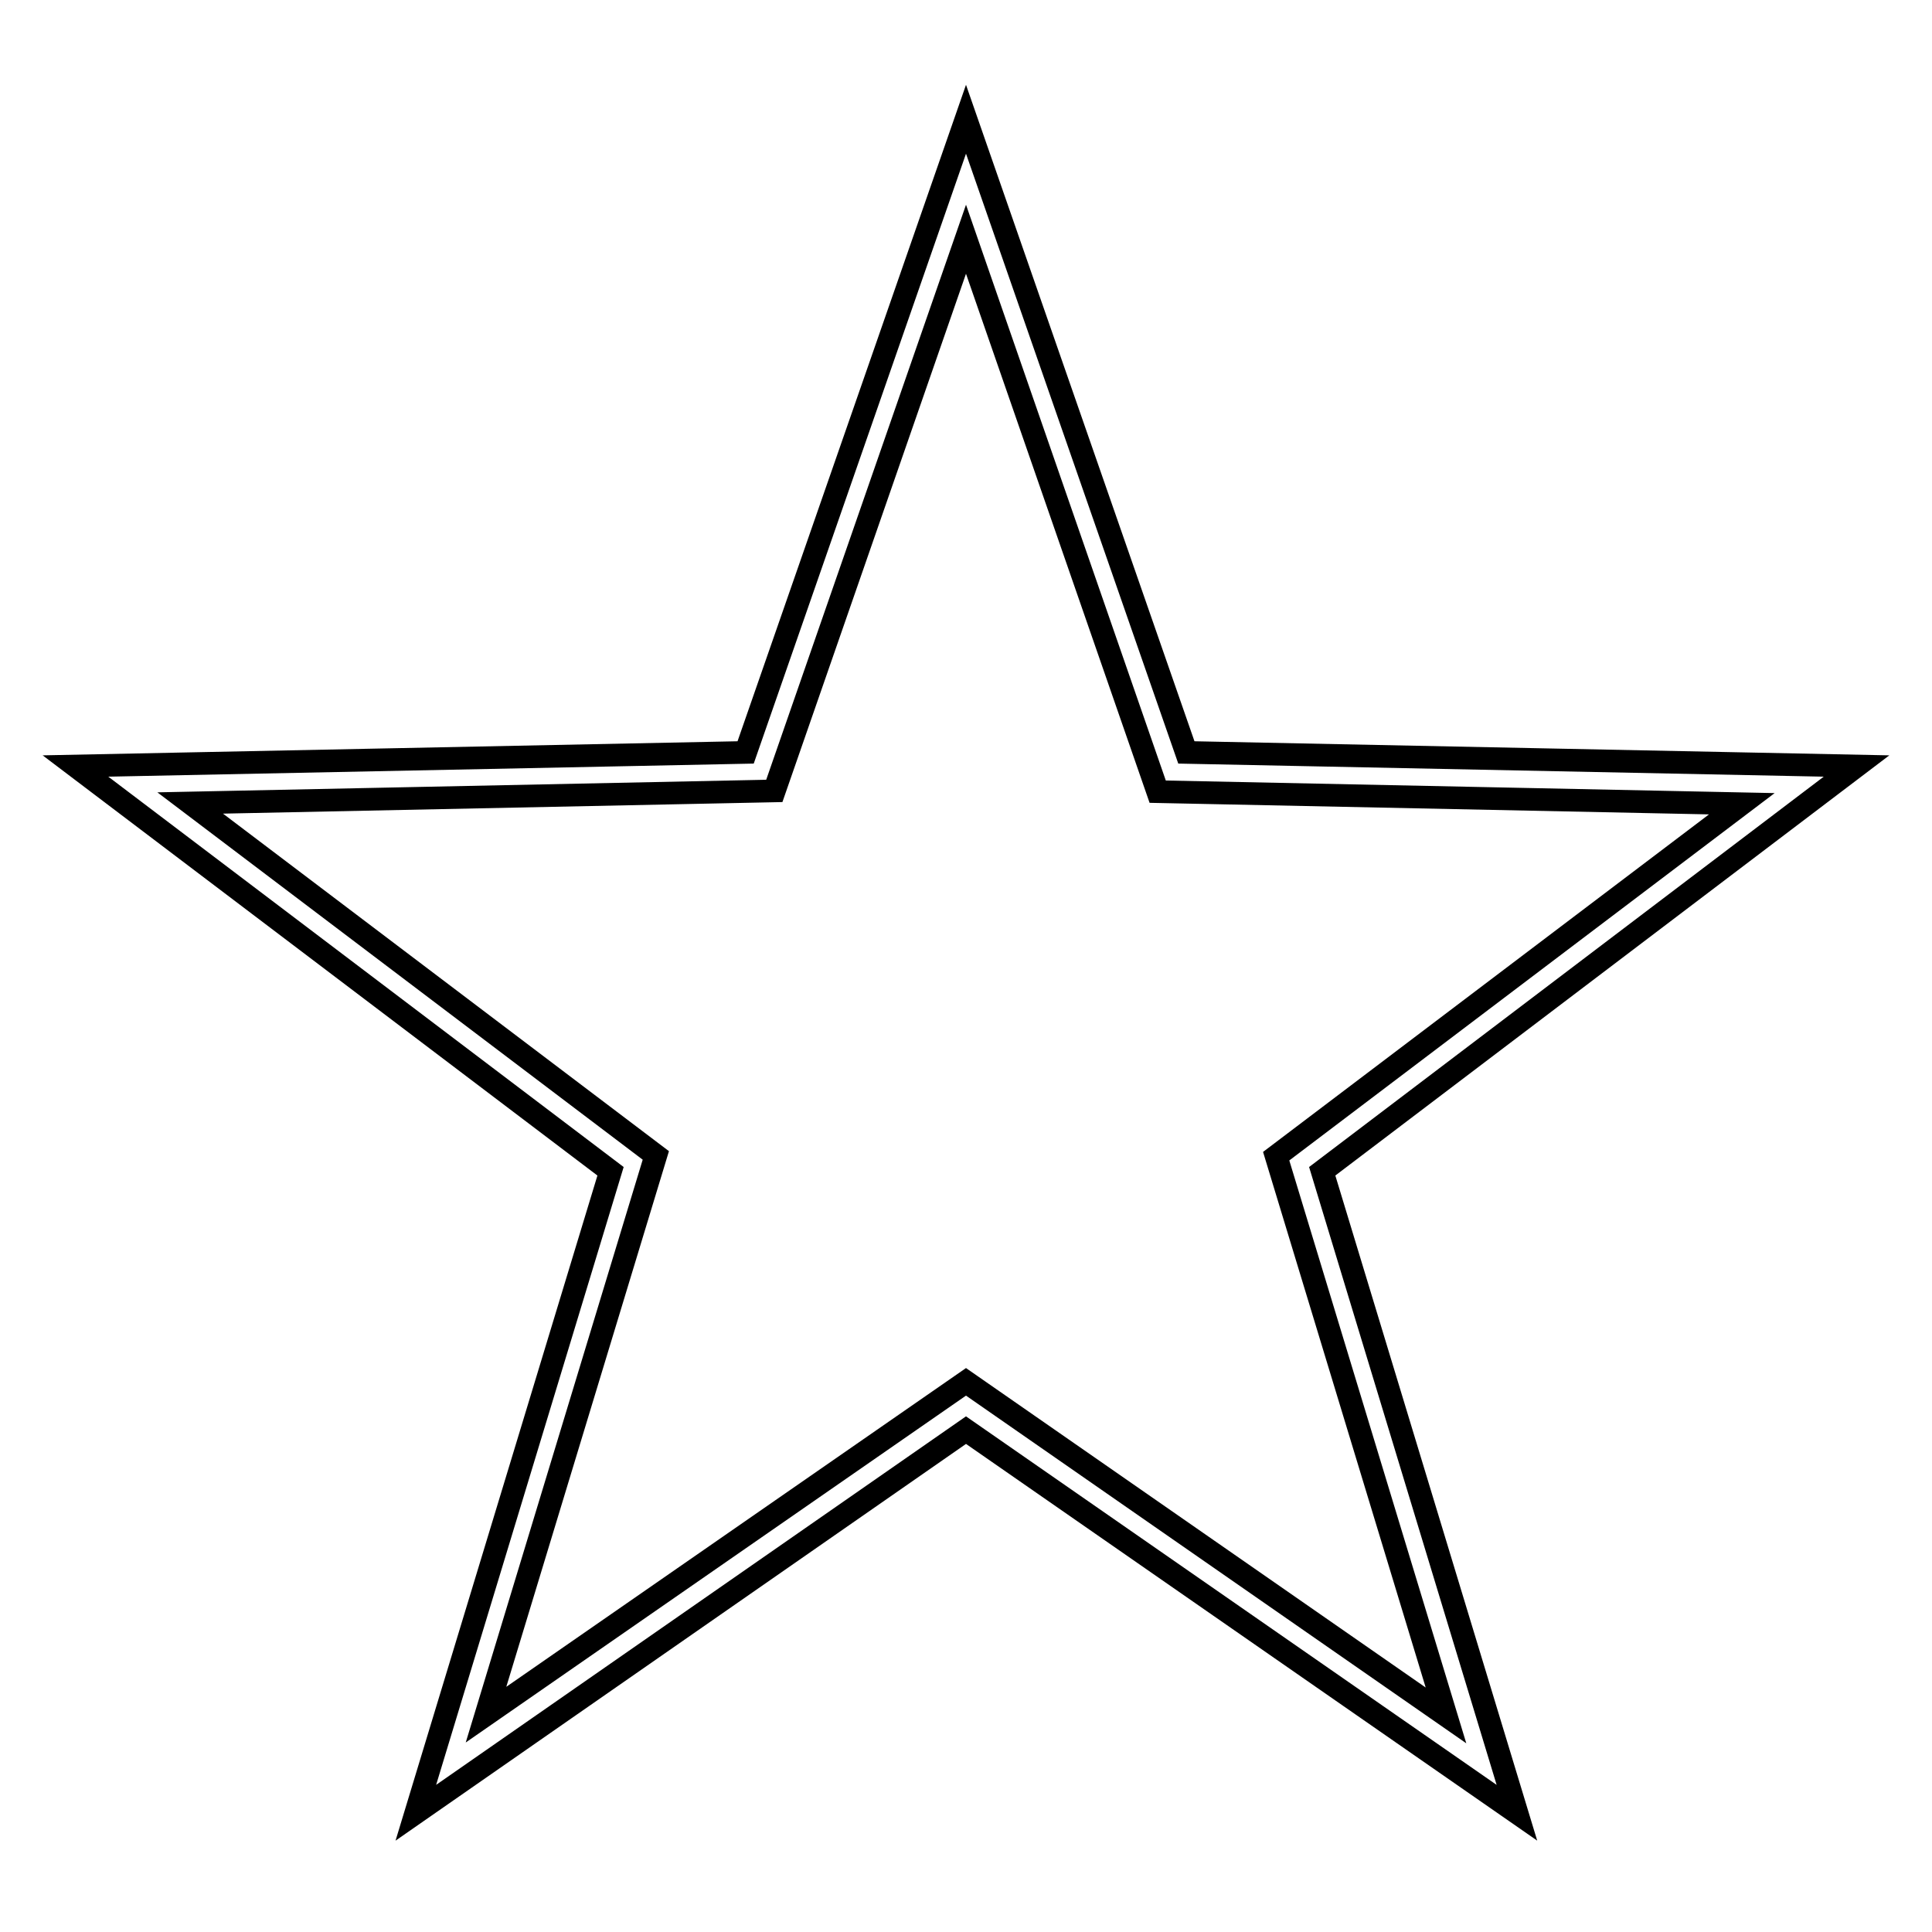
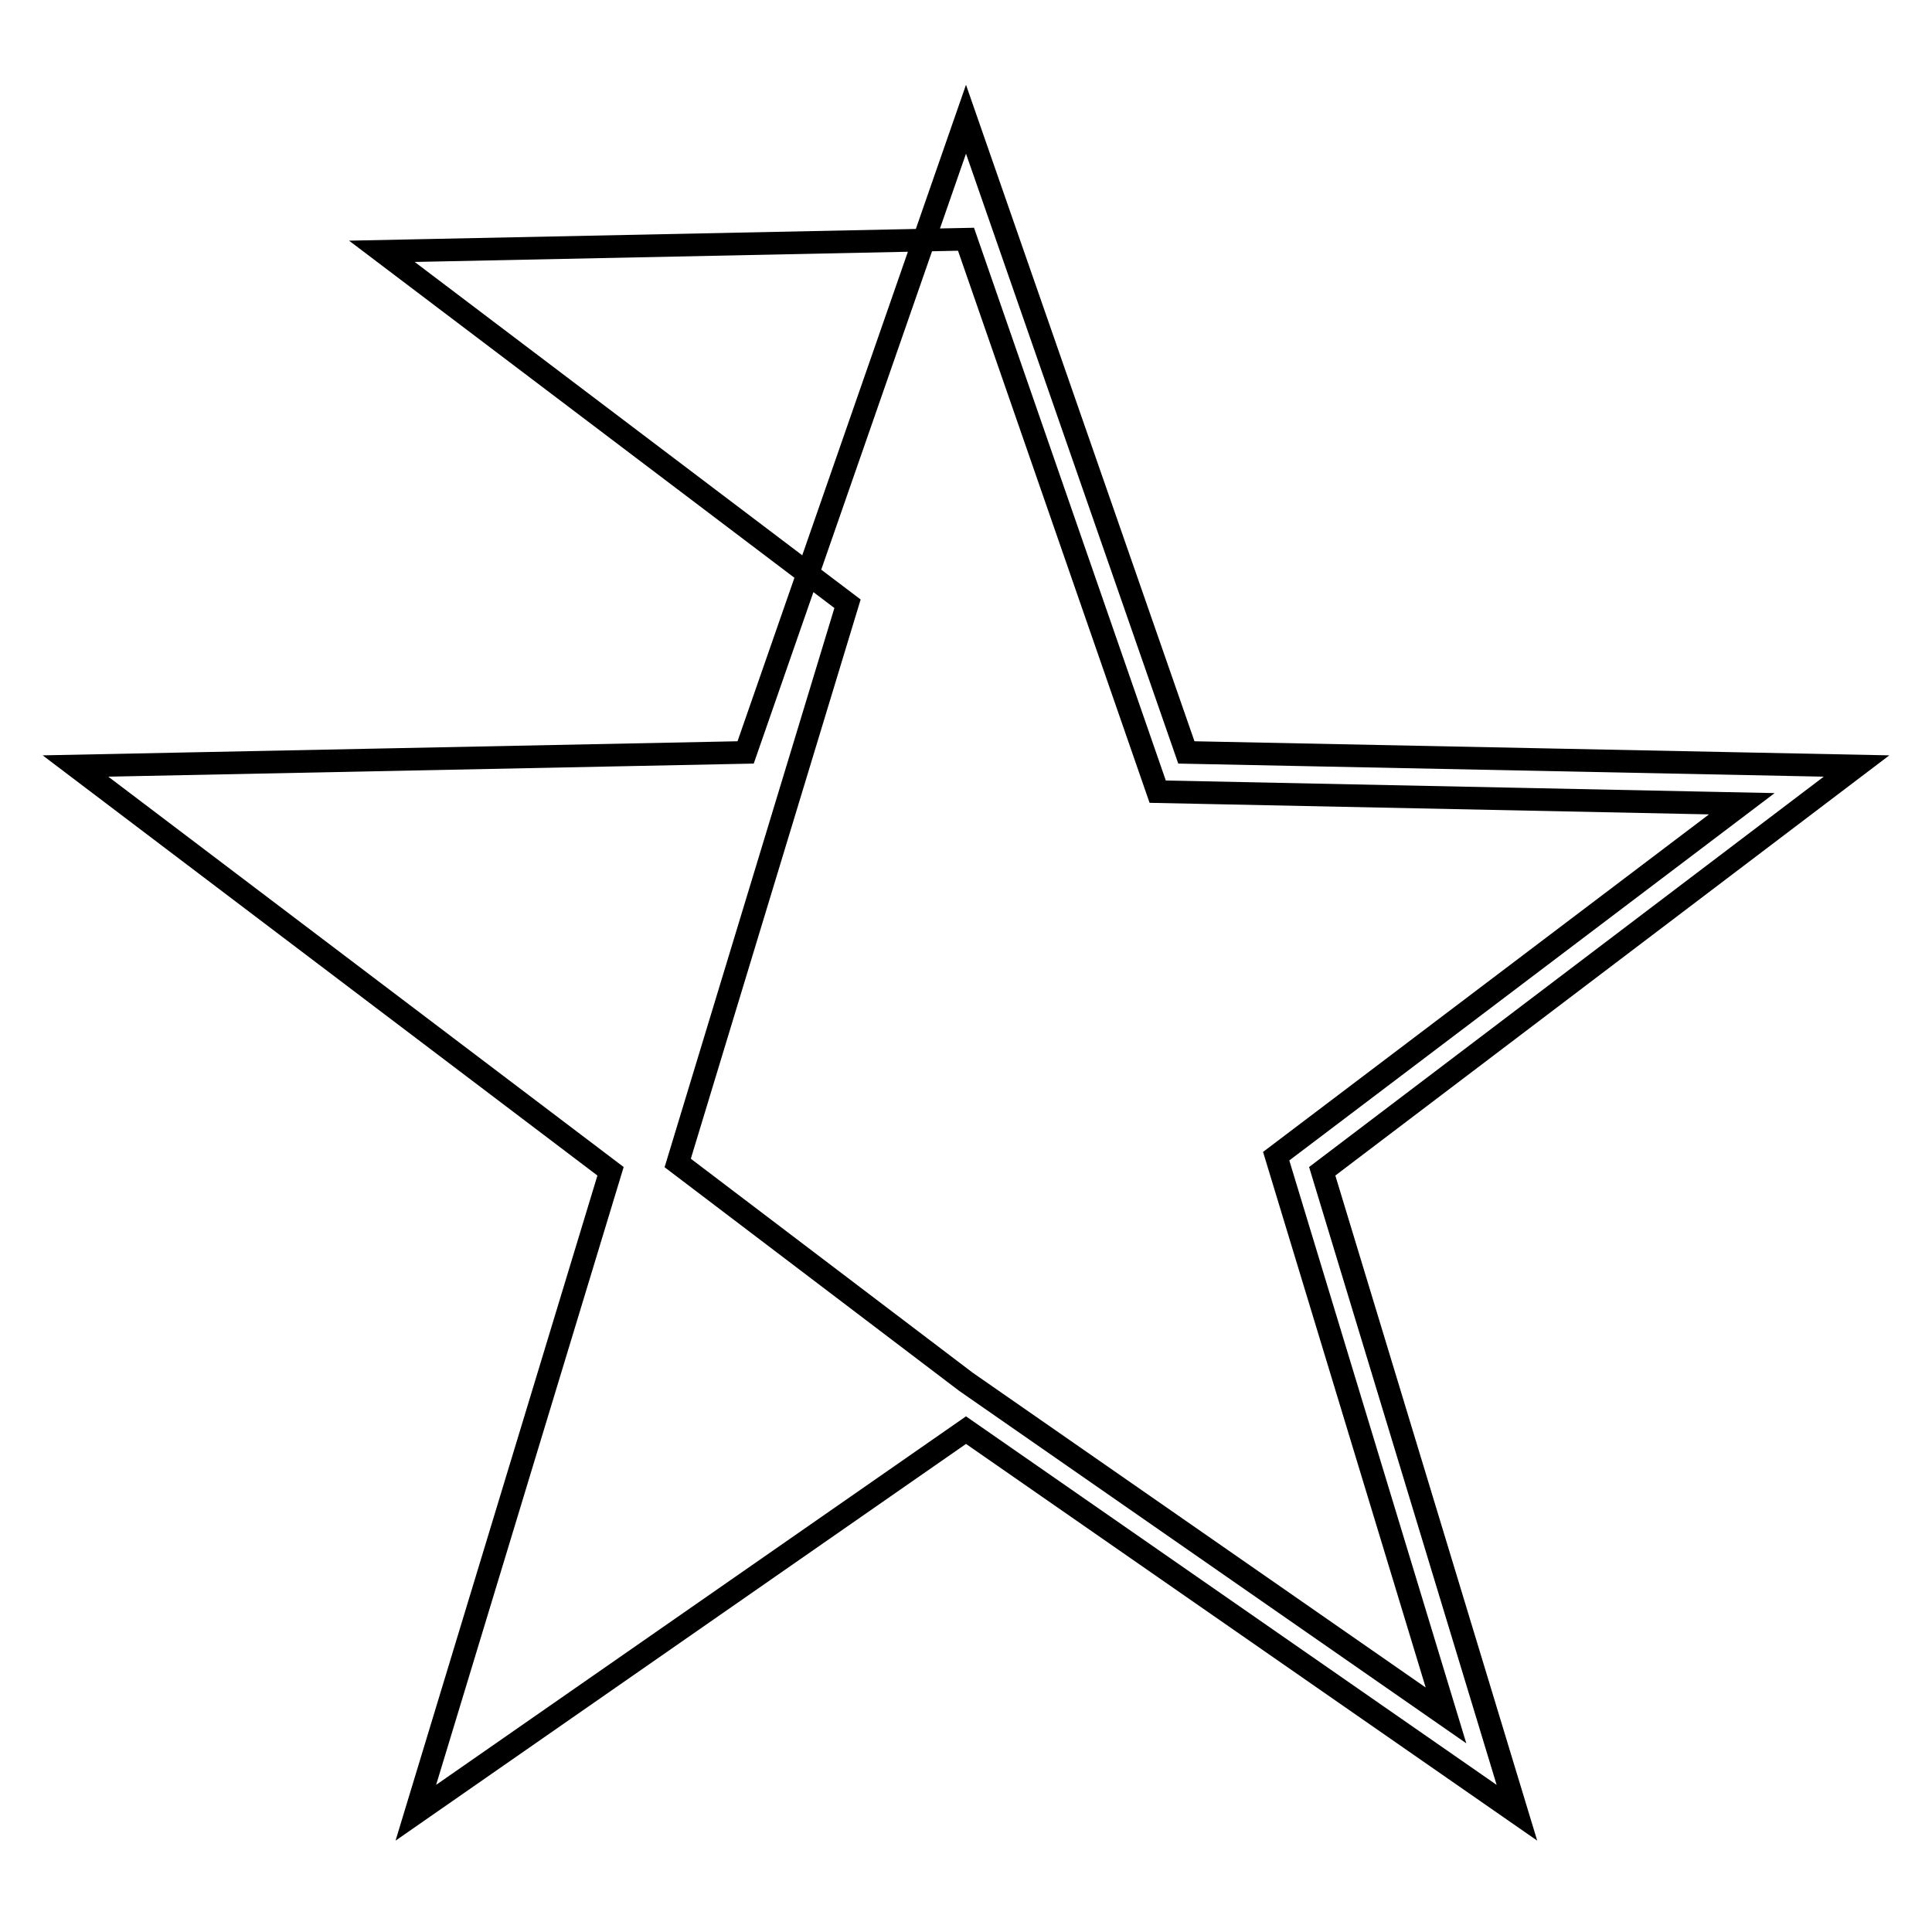
<svg xmlns="http://www.w3.org/2000/svg" version="1.1" x="0px" y="0px" viewBox="0 0 256 256" enable-background="new 0 0 256 256" xml:space="preserve">
  <g>
    <g>
-       <path stroke-width="3" fill-opacity="0" stroke="#000000" d="M55.1,240.2l25.8-85L10,101.5l88.8-1.8L128,15.8l29.2,83.9l88.8,1.8l-70.8,53.7l25.8,85l-73-50.7L55.1,240.2L55.1,240.2z M128,183.1l63.6,44.2l-22.5-74.1l61.7-46.7l-77.4-1.6L128,31.7l-25.4,73.1l-77.4,1.6l61.7,46.7l-22.5,74.1L128,183.1L128,183.1z" />
+       <path stroke-width="3" fill-opacity="0" stroke="#000000" d="M55.1,240.2l25.8-85L10,101.5l88.8-1.8L128,15.8l29.2,83.9l88.8,1.8l-70.8,53.7l25.8,85l-73-50.7L55.1,240.2L55.1,240.2z M128,183.1l63.6,44.2l-22.5-74.1l61.7-46.7l-77.4-1.6L128,31.7l-77.4,1.6l61.7,46.7l-22.5,74.1L128,183.1L128,183.1z" />
    </g>
  </g>
</svg>